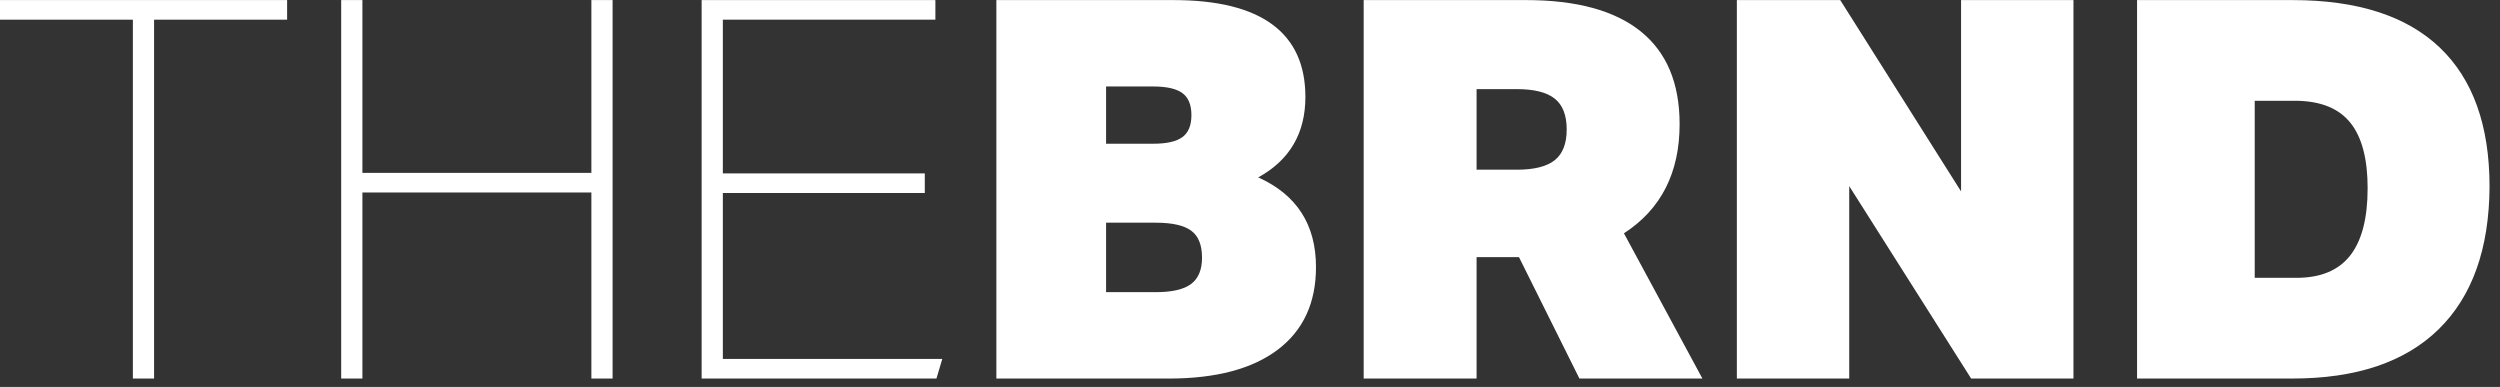
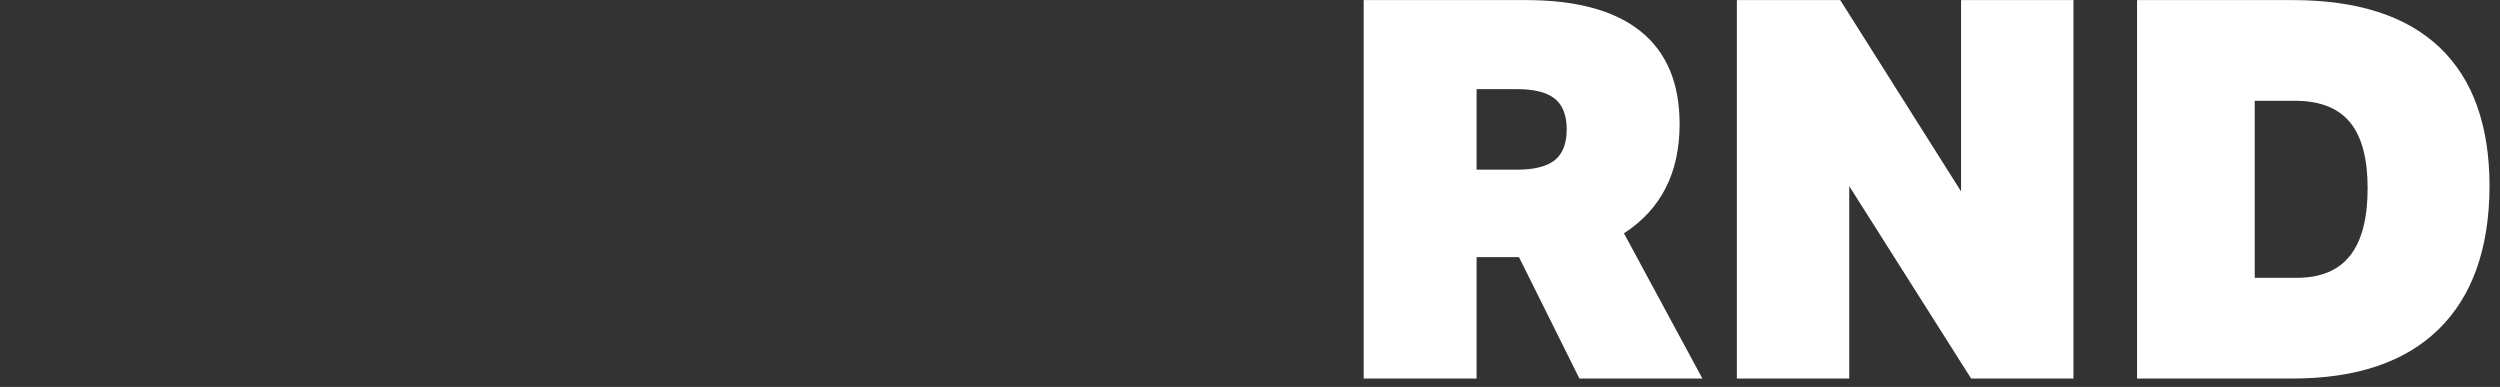
<svg xmlns="http://www.w3.org/2000/svg" width="100%" height="100%" viewBox="0 0 168 26" xml:space="preserve" style="fill-rule:evenodd;clip-rule:evenodd;stroke-linejoin:round;stroke-miterlimit:2;">
  <rect x="0" y="0" width="168" height="26" fill="#333333" stroke="none" />
  <g transform="matrix(1,0,0,1,-8696.56,-11655)">
    <g transform="matrix(1.333,0,0,1.333,8640,11617.2)">
      <g transform="matrix(1,0,0,1,49.129,28.36)">
-         <path d="M0,19.08L0,0.989L-6.707,0.989L-6.707,0L7.776,0L7.776,0.989L1.069,0.989L1.069,19.08L0,19.08Z" style="fill:white;fill-rule:nonzero;" />
-       </g>
+         </g>
    </g>
    <g transform="matrix(1.333,0,0,1.333,8640,11617.2)">
      <g transform="matrix(1,0,0,1,72.244,28.36)">
-         <path d="M0,19.08L0,9.701L-11.544,9.701L-11.544,19.08L-12.613,19.08L-12.613,0L-11.544,0L-11.544,8.712L0,8.712L0,0L1.069,0L1.069,19.08L0,19.08Z" style="fill:white;fill-rule:nonzero;" />
-       </g>
+         </g>
    </g>
    <g transform="matrix(1.333,0,0,1.333,8640,11617.2)">
      <g transform="matrix(1,0,0,1,77.802,28.36)">
-         <path d="M0,19.08L0,0L11.784,0L11.784,0.989L1.069,0.989L1.069,8.739L11.25,8.739L11.25,9.727L1.069,9.727L1.069,18.091L12.132,18.091L11.838,19.08L0,19.08Z" style="fill:white;fill-rule:nonzero;" />
-       </g>
+         </g>
    </g>
    <g transform="matrix(1.333,0,0,1.333,8640,11617.2)">
      <g transform="matrix(1,0,0,1,100.703,32.717)">
-         <path d="M0,10.368C0.819,10.368 1.412,10.23 1.777,9.954C2.142,9.678 2.325,9.237 2.325,8.631C2.325,7.99 2.142,7.535 1.777,7.268C1.412,7.001 0.819,6.867 0,6.867L-2.512,6.867L-2.512,10.368L0,10.368ZM-0.133,2.886C0.543,2.886 1.033,2.775 1.336,2.552C1.639,2.329 1.79,1.96 1.79,1.443C1.79,0.926 1.639,0.557 1.336,0.334C1.033,0.111 0.543,-0 -0.133,-0L-2.512,-0L-2.512,2.886L-0.133,2.886ZM-8.043,14.724L-8.043,-4.356L0.882,-4.356C3.091,-4.356 4.752,-3.947 5.866,-3.129C6.979,-2.31 7.536,-1.092 7.536,0.527C7.536,2.359 6.743,3.711 5.158,4.583C7.099,5.457 8.07,6.964 8.07,9.104C8.07,10.907 7.429,12.294 6.146,13.266C4.863,14.238 3.028,14.724 0.641,14.724L-8.043,14.724Z" style="fill:white;fill-rule:nonzero;" />
-       </g>
+         </g>
    </g>
    <g transform="matrix(1.333,0,0,1.333,8640,11617.2)">
      <g transform="matrix(1,0,0,1,118.9,38.889)">
        <path d="M0,-1.977C0.873,-1.977 1.51,-2.138 1.911,-2.458C2.311,-2.779 2.512,-3.295 2.512,-4.008C2.512,-4.721 2.311,-5.237 1.911,-5.558C1.51,-5.878 0.873,-6.039 0,-6.039L-2.031,-6.039L-2.031,-1.977L0,-1.977ZM3.153,8.551L0.107,2.432L-2.031,2.432L-2.031,8.551L-7.723,8.551L-7.723,-10.528L0.454,-10.528C3.002,-10.528 4.93,-10.003 6.24,-8.952C7.549,-7.9 8.204,-6.342 8.204,-4.275C8.204,-1.817 7.268,0.018 5.398,1.23L9.353,8.551L3.153,8.551Z" style="fill:white;fill-rule:nonzero;" />
      </g>
    </g>
    <g transform="matrix(1.333,0,0,1.333,8640,11617.2)">
      <g transform="matrix(1,0,0,1,141.801,28.36)">
        <path d="M0,19.08L-6.146,9.38L-6.146,19.08L-11.811,19.08L-11.811,0L-6.6,0L-0.508,9.647L-0.508,0L5.158,0L5.158,19.08L0,19.08Z" style="fill:white;fill-rule:nonzero;" />
      </g>
    </g>
    <g transform="matrix(1.333,0,0,1.333,8640,11617.2)">
      <g transform="matrix(1,0,0,1,158.208,33.438)">
        <path d="M0,8.925C1.211,8.925 2.111,8.551 2.699,7.803C3.287,7.055 3.581,5.923 3.581,4.409C3.581,2.93 3.291,1.83 2.712,1.109C2.133,0.387 1.229,0.018 0,0L-2.111,0L-2.111,8.925L0,8.925ZM-8.043,14.002L-8.043,-5.077L-0.214,-5.077C3.064,-5.077 5.54,-4.28 7.215,-2.686C8.889,-1.091 9.727,1.247 9.727,4.329C9.709,7.464 8.854,9.86 7.162,11.517C5.469,13.174 3.01,14.002 -0.214,14.002L-8.043,14.002Z" style="fill:white;fill-rule:nonzero;" />
      </g>
    </g>
  </g>
</svg>